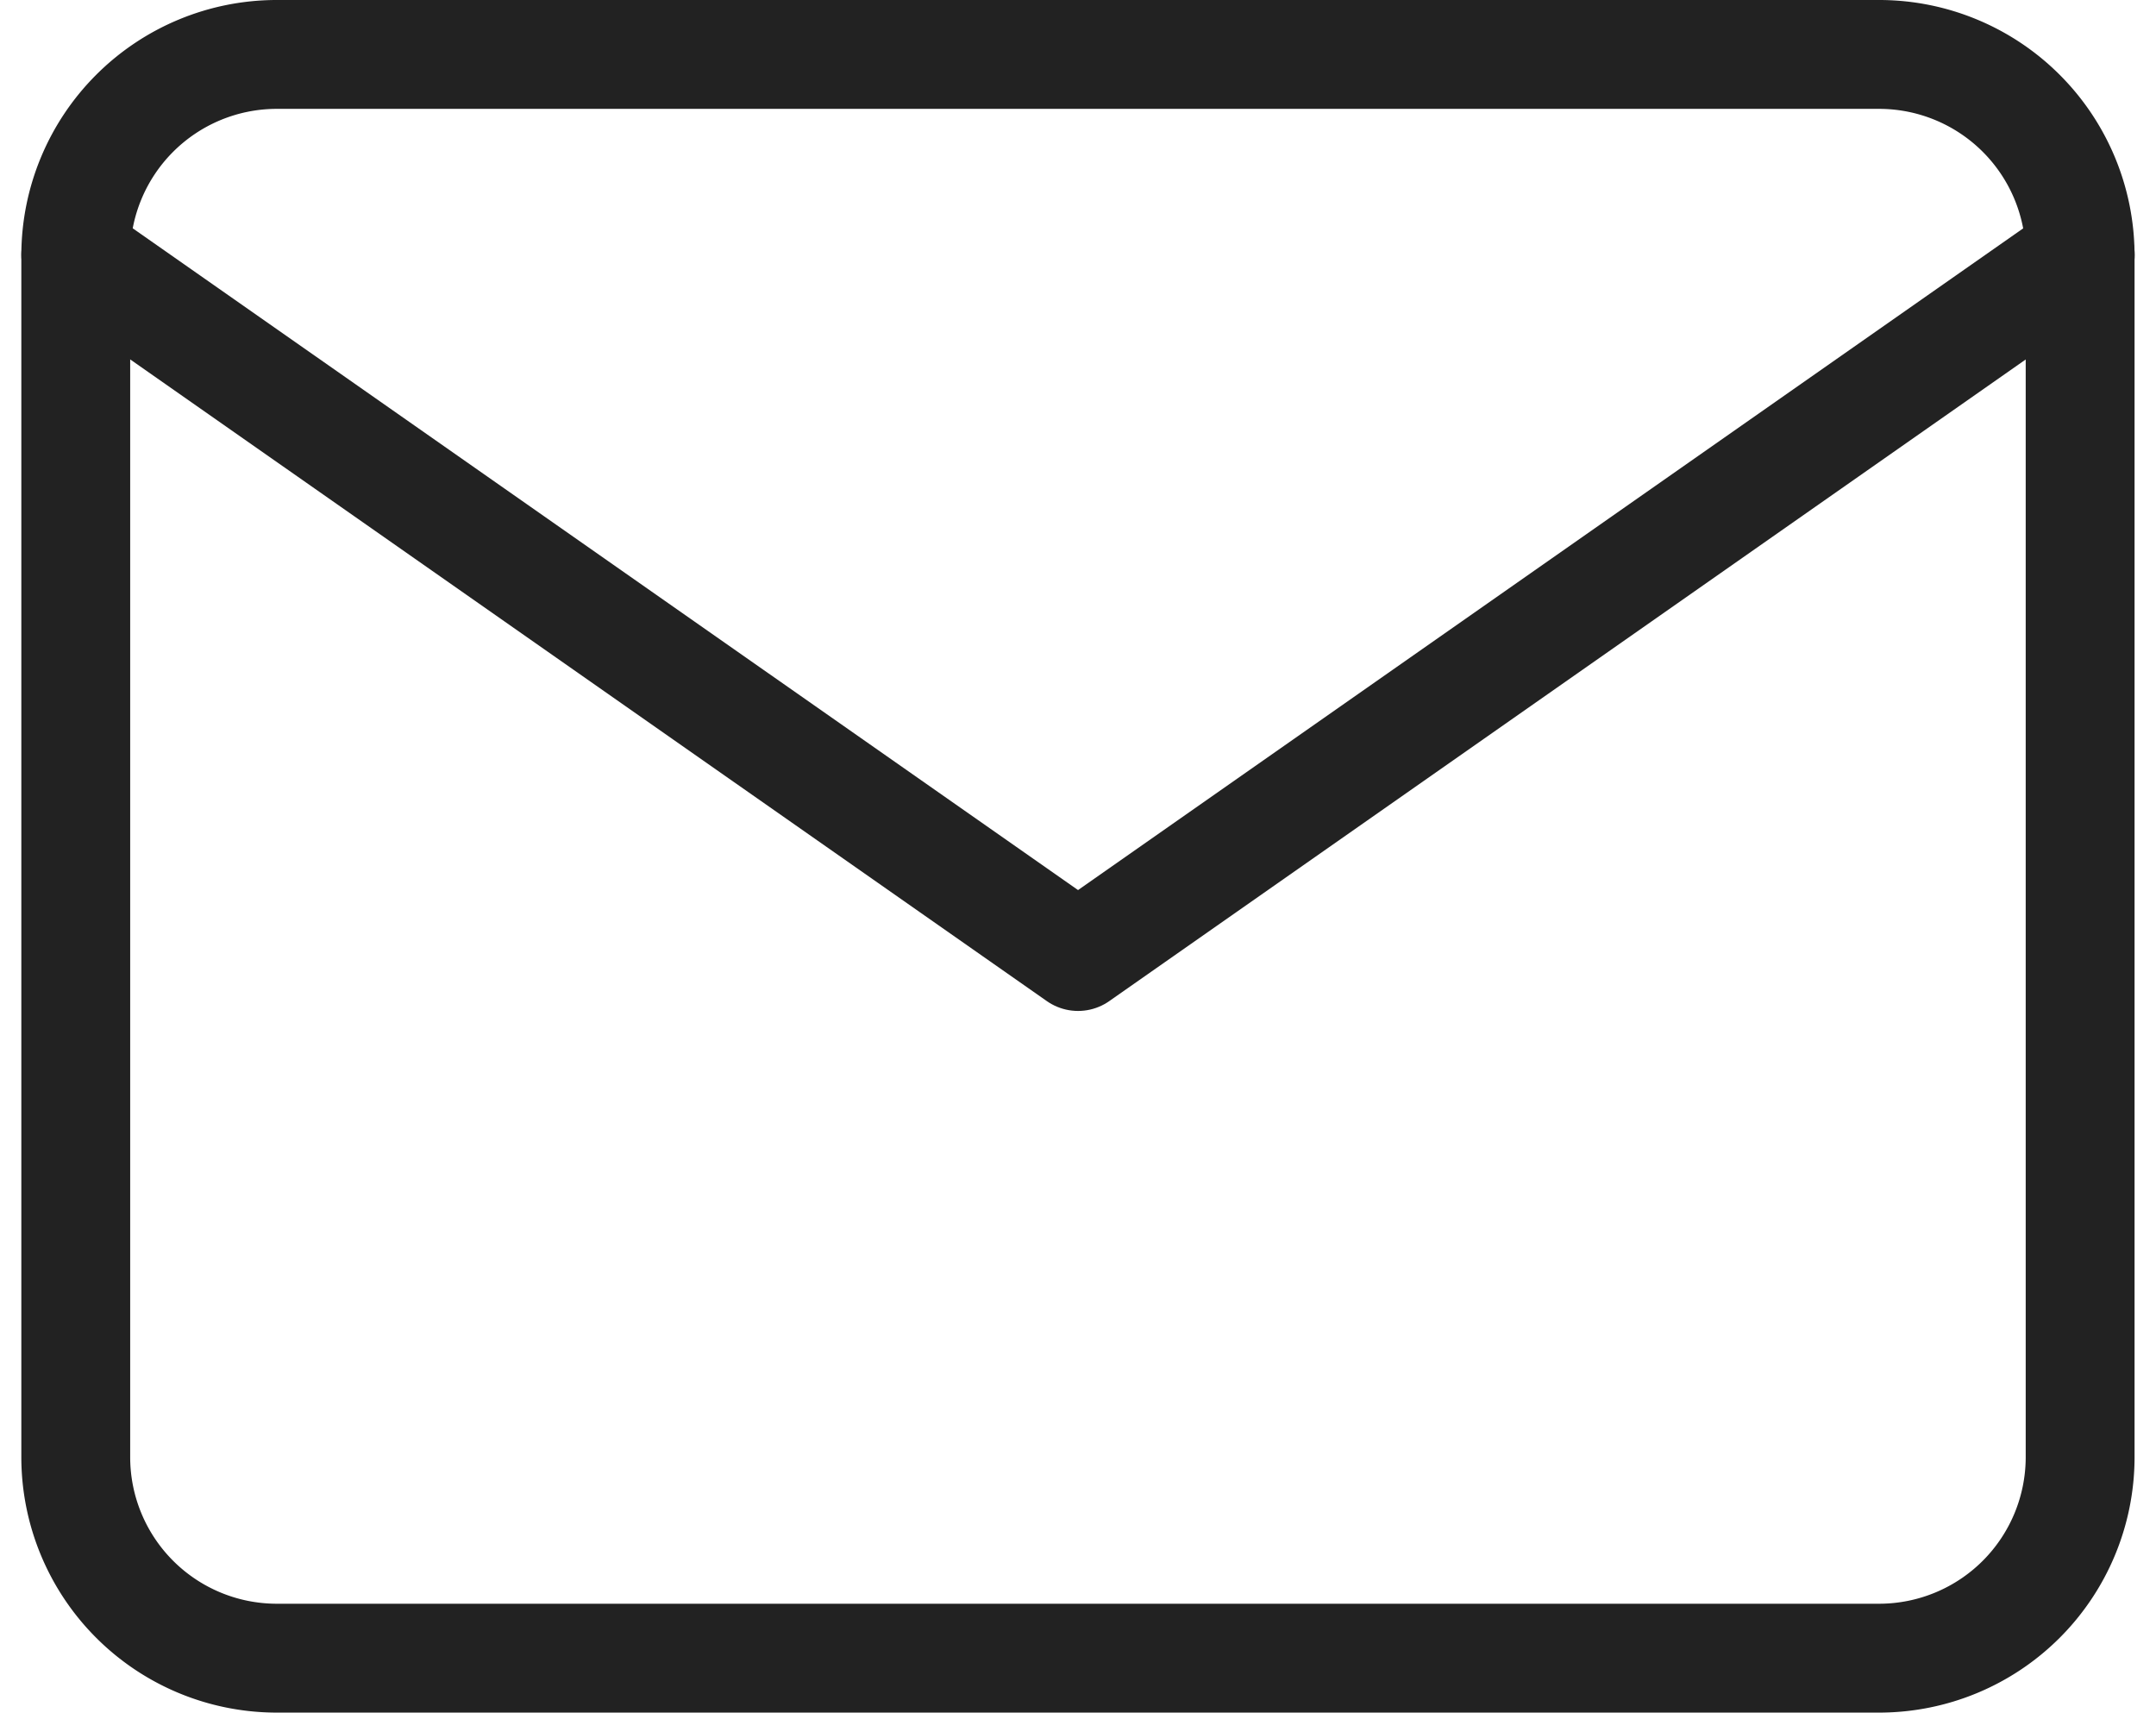
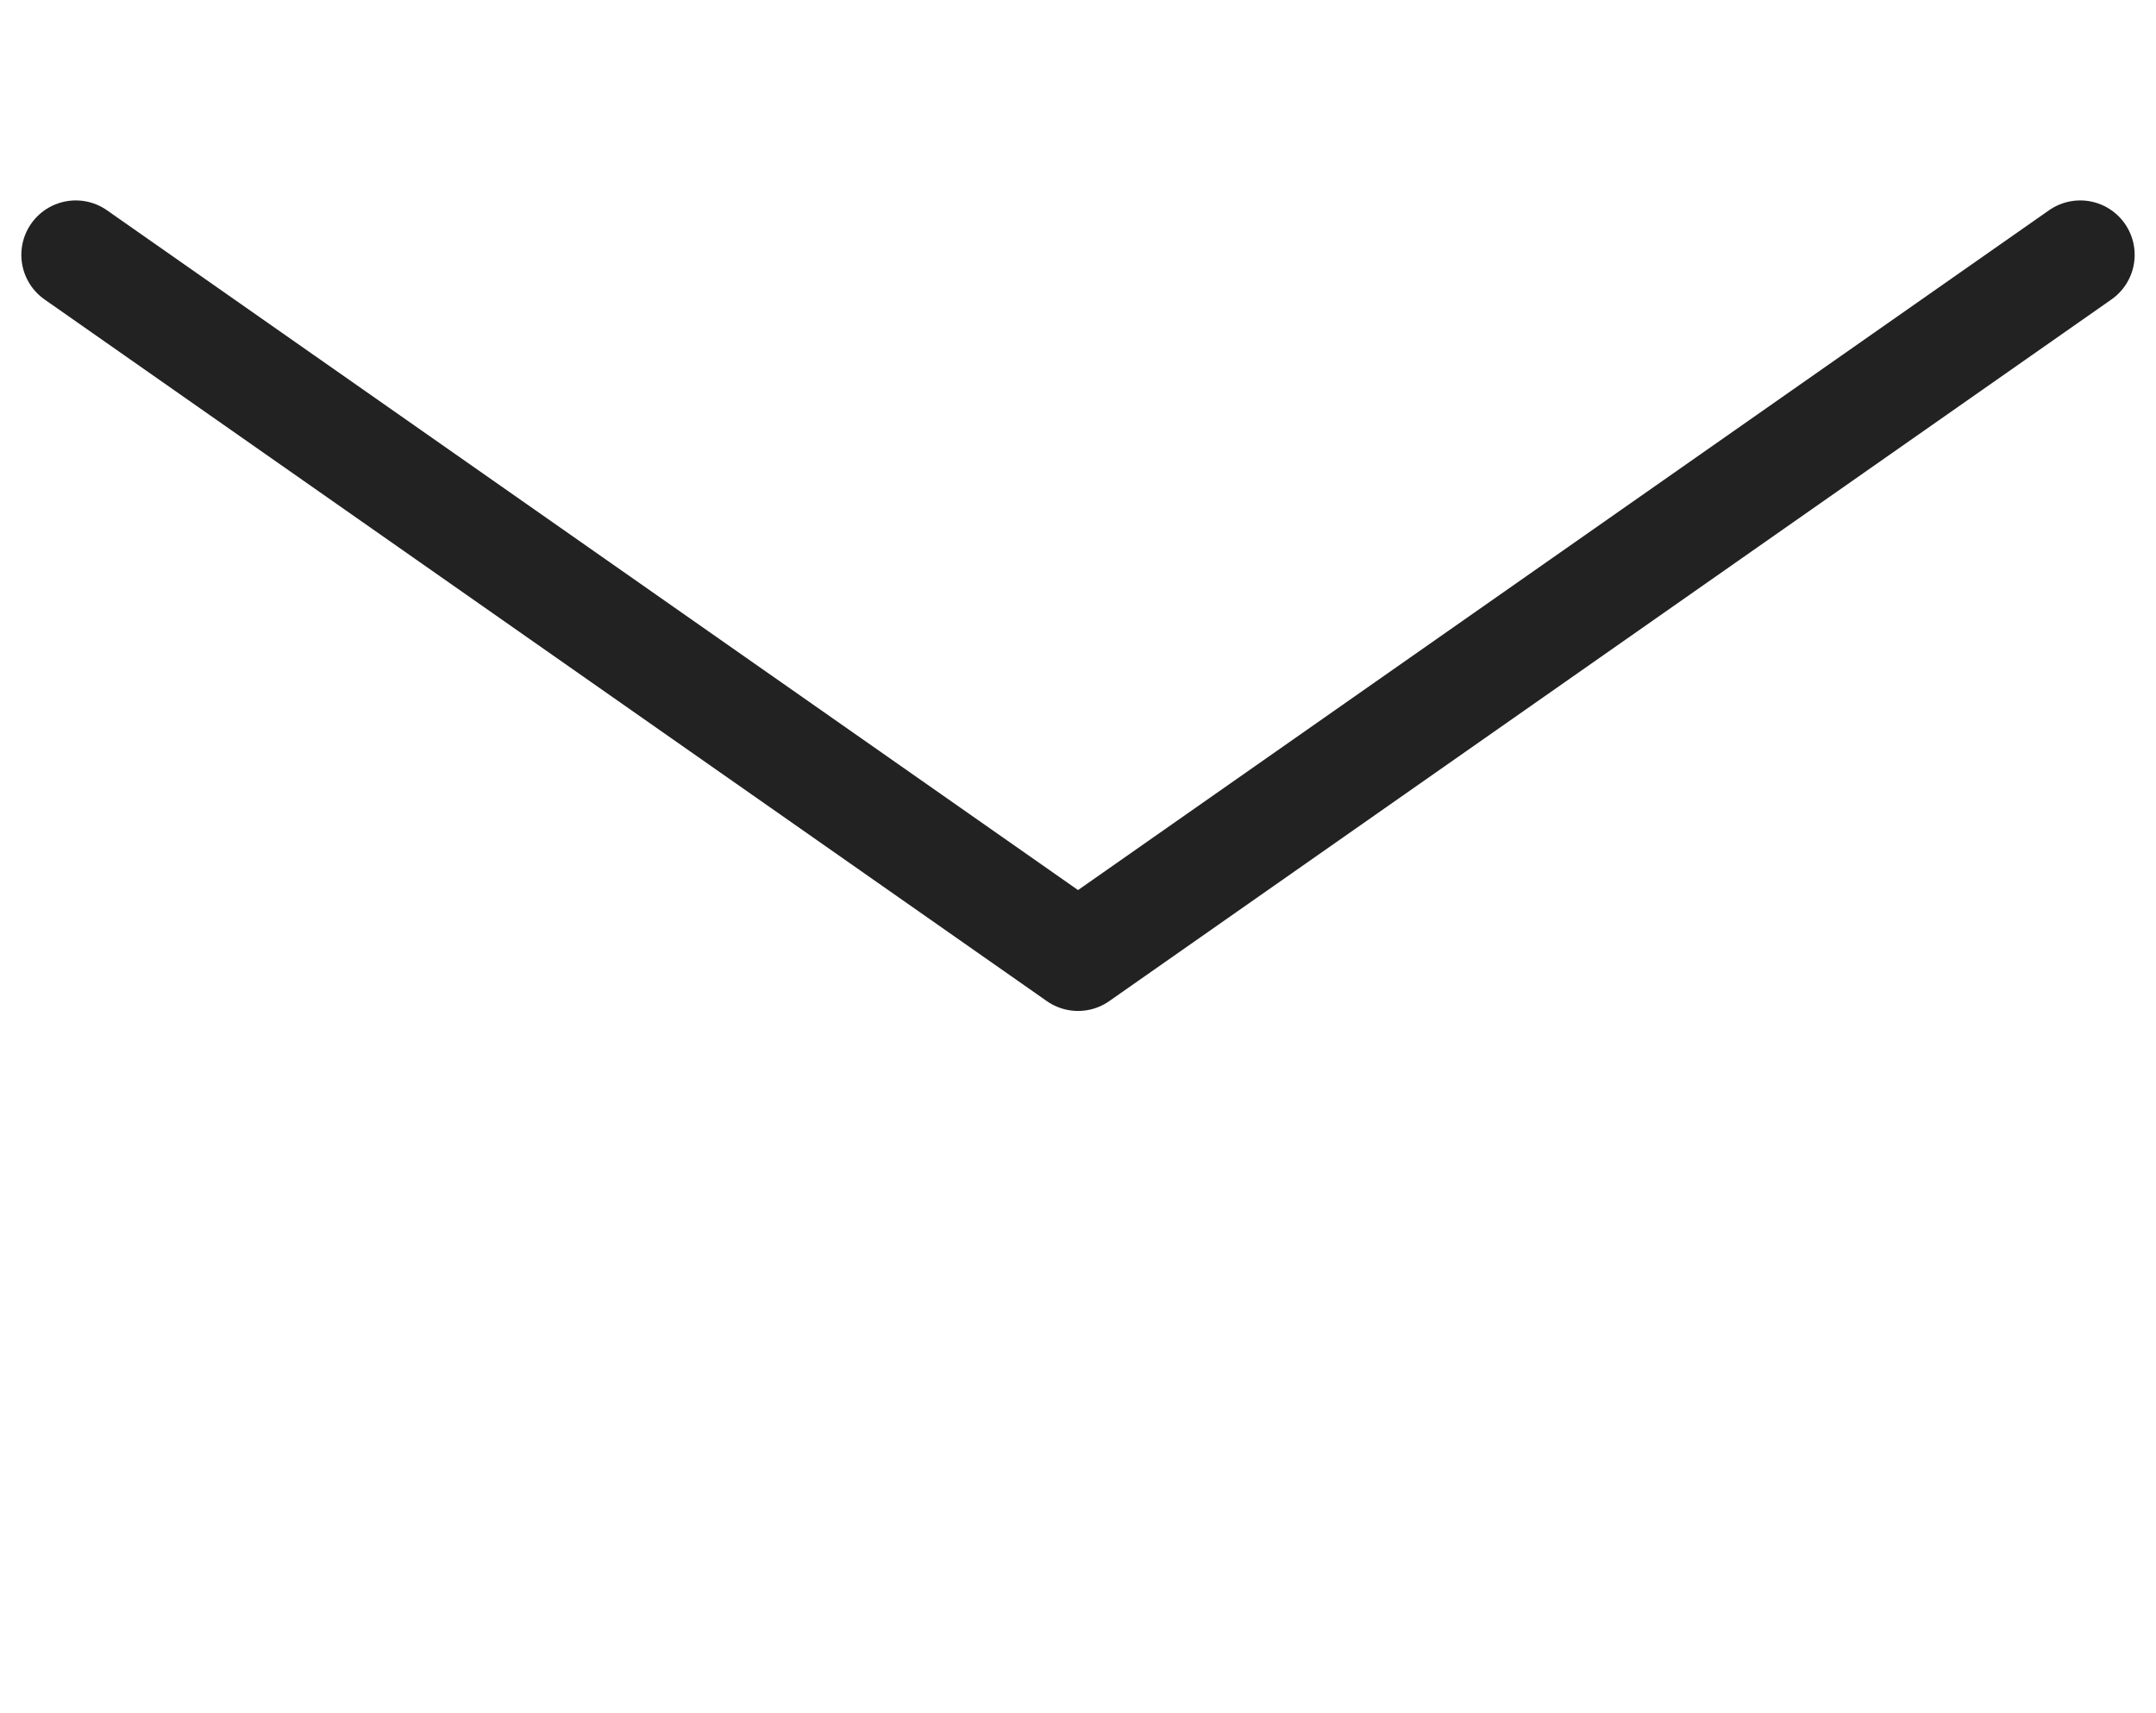
<svg xmlns="http://www.w3.org/2000/svg" width="19.807" height="15.732" viewBox="0 0 19.807 15.732">
  <g id="mail" transform="translate(-2.304 -5.5)">
-     <path id="Path_1" data-name="Path 1" d="M4.841,6H19.573a1.847,1.847,0,0,1,1.841,1.841V18.89a1.847,1.847,0,0,1-1.841,1.841H4.841A1.847,1.847,0,0,1,3,18.89V7.841A1.847,1.847,0,0,1,4.841,6Z" fill="none" stroke="#222" stroke-linecap="round" stroke-linejoin="round" stroke-width="1" />
    <path id="Path_2" data-name="Path 2" d="M21.415,9l-9.207,6.445L3,9" transform="translate(0 -1.159)" fill="none" stroke="#222" stroke-linecap="round" stroke-linejoin="round" stroke-width="1" />
  </g>
</svg>